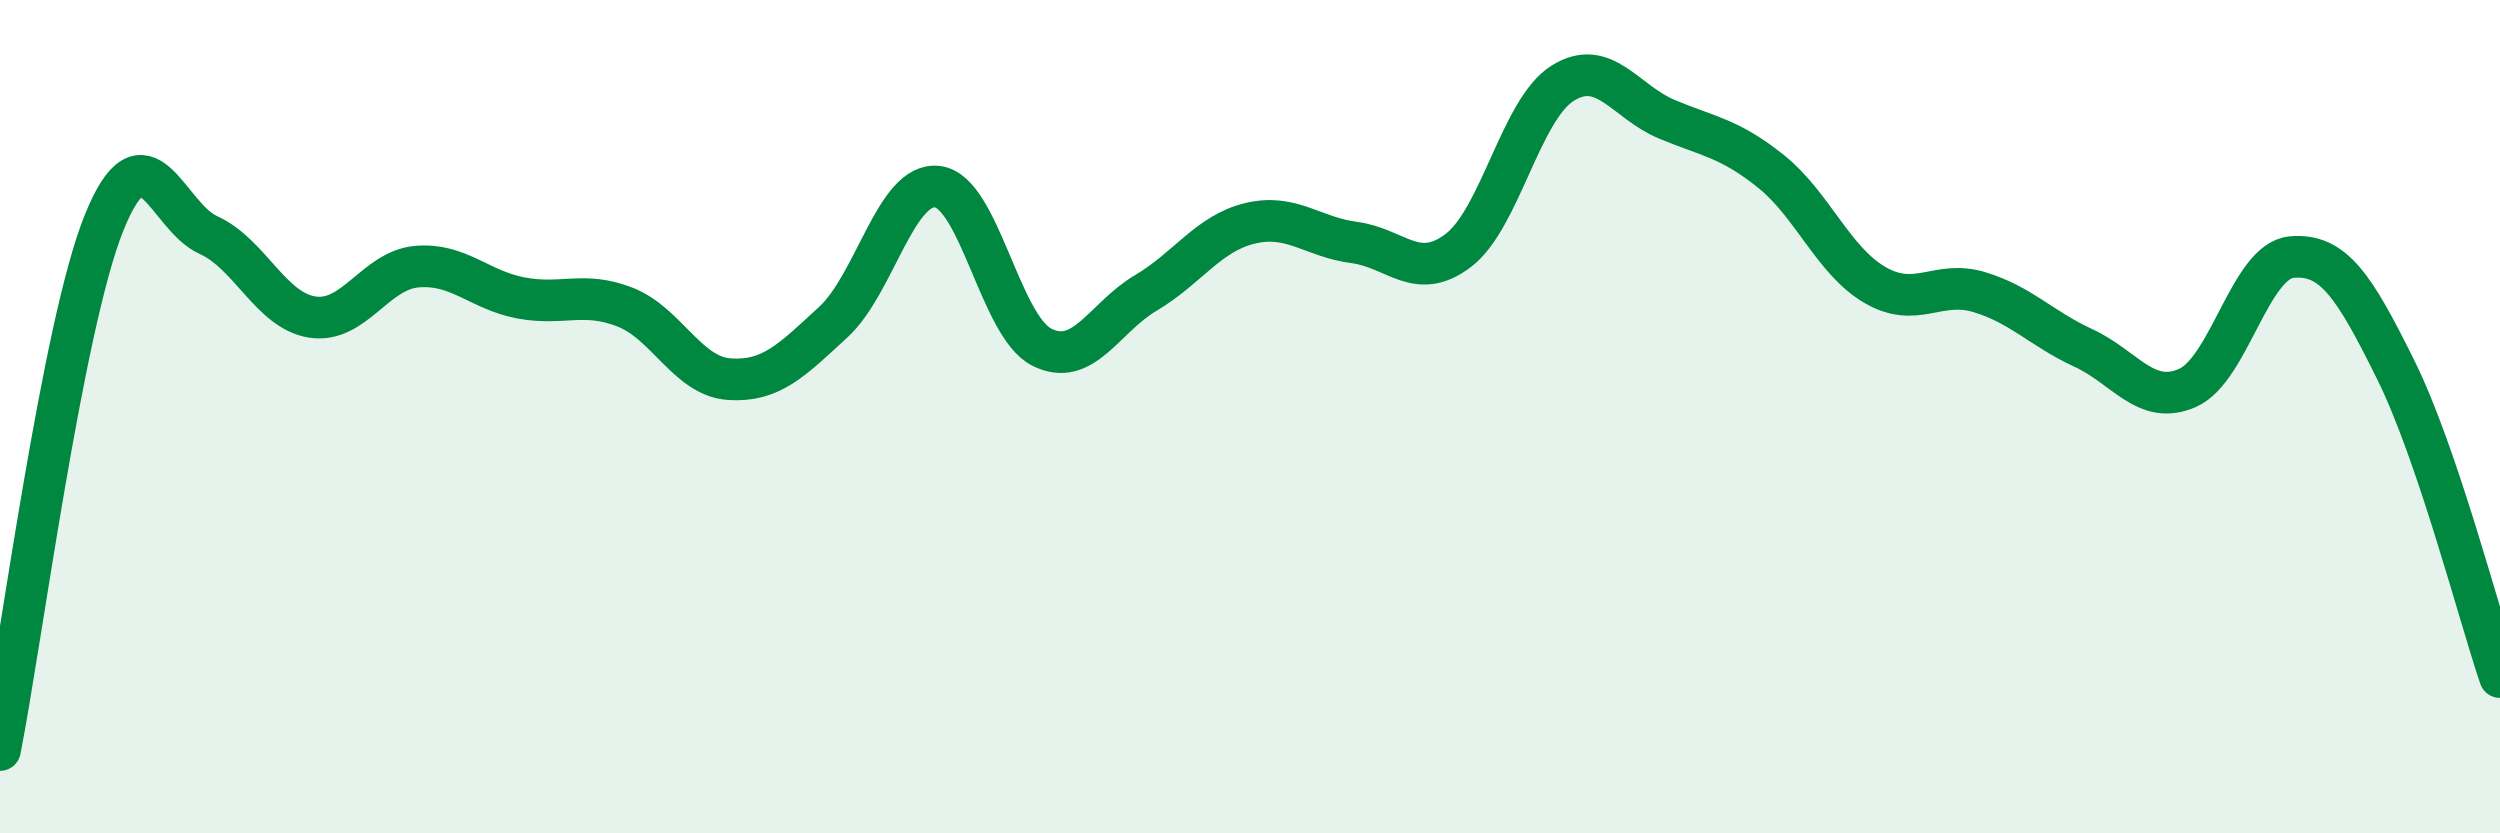
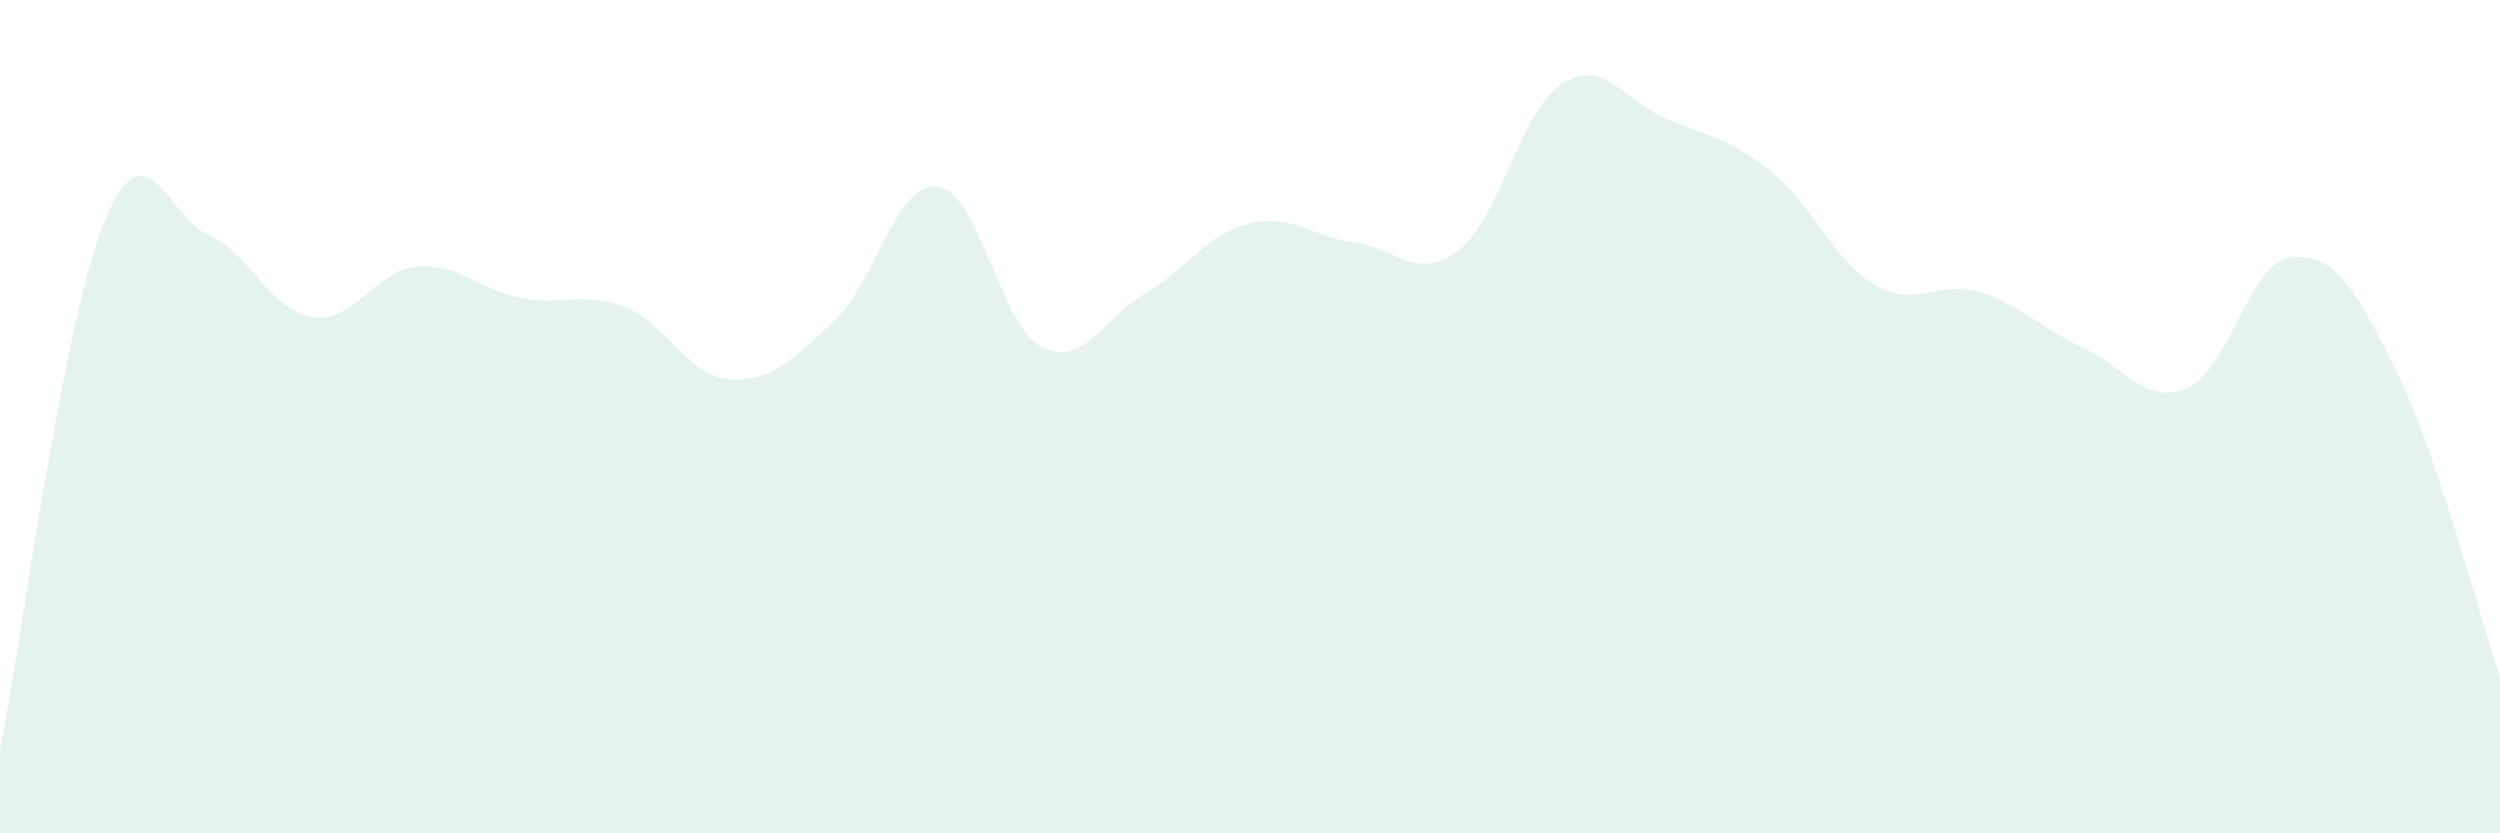
<svg xmlns="http://www.w3.org/2000/svg" width="60" height="20" viewBox="0 0 60 20">
  <path d="M 0,18 C 0.5,15.47 1.5,7.81 2.5,5.34 C 3.5,2.87 4,5.19 5,5.64 C 6,6.09 6.5,7.46 7.5,7.61 C 8.5,7.76 9,6.49 10,6.4 C 11,6.31 11.5,6.96 12.5,7.15 C 13.5,7.34 14,6.98 15,7.37 C 16,7.76 16.5,9.03 17.5,9.1 C 18.5,9.17 19,8.65 20,7.73 C 21,6.81 21.5,4.36 22.5,4.48 C 23.5,4.6 24,7.82 25,8.33 C 26,8.84 26.5,7.62 27.5,7.03 C 28.5,6.44 29,5.6 30,5.36 C 31,5.12 31.5,5.69 32.5,5.82 C 33.5,5.95 34,6.77 35,6.01 C 36,5.25 36.5,2.63 37.5,2 C 38.5,1.37 39,2.44 40,2.86 C 41,3.28 41.5,3.31 42.5,4.11 C 43.5,4.91 44,6.26 45,6.84 C 46,7.42 46.5,6.71 47.5,7.01 C 48.5,7.31 49,7.89 50,8.35 C 51,8.81 51.5,9.75 52.5,9.31 C 53.5,8.87 54,6.26 55,6.17 C 56,6.08 56.5,6.86 57.5,8.88 C 58.5,10.9 59.5,14.78 60,16.25L60 20L0 20Z" fill="#008740" opacity="0.1" stroke-linecap="round" stroke-linejoin="round" />
-   <path d="M 0,18 C 0.5,15.47 1.5,7.81 2.5,5.34 C 3.5,2.87 4,5.19 5,5.64 C 6,6.09 6.5,7.46 7.5,7.61 C 8.5,7.76 9,6.49 10,6.4 C 11,6.31 11.5,6.96 12.5,7.15 C 13.5,7.34 14,6.98 15,7.37 C 16,7.76 16.5,9.03 17.5,9.1 C 18.5,9.17 19,8.65 20,7.73 C 21,6.81 21.5,4.36 22.5,4.48 C 23.5,4.6 24,7.82 25,8.33 C 26,8.84 26.5,7.62 27.5,7.03 C 28.5,6.44 29,5.6 30,5.36 C 31,5.12 31.5,5.69 32.5,5.82 C 33.5,5.95 34,6.77 35,6.01 C 36,5.25 36.5,2.63 37.5,2 C 38.5,1.37 39,2.44 40,2.86 C 41,3.28 41.5,3.31 42.5,4.11 C 43.5,4.91 44,6.26 45,6.84 C 46,7.42 46.5,6.71 47.5,7.01 C 48.5,7.31 49,7.89 50,8.35 C 51,8.81 51.5,9.75 52.5,9.31 C 53.5,8.87 54,6.26 55,6.17 C 56,6.08 56.5,6.86 57.5,8.88 C 58.5,10.9 59.5,14.78 60,16.25" stroke="#008740" stroke-width="1" fill="none" stroke-linecap="round" stroke-linejoin="round" />
</svg>